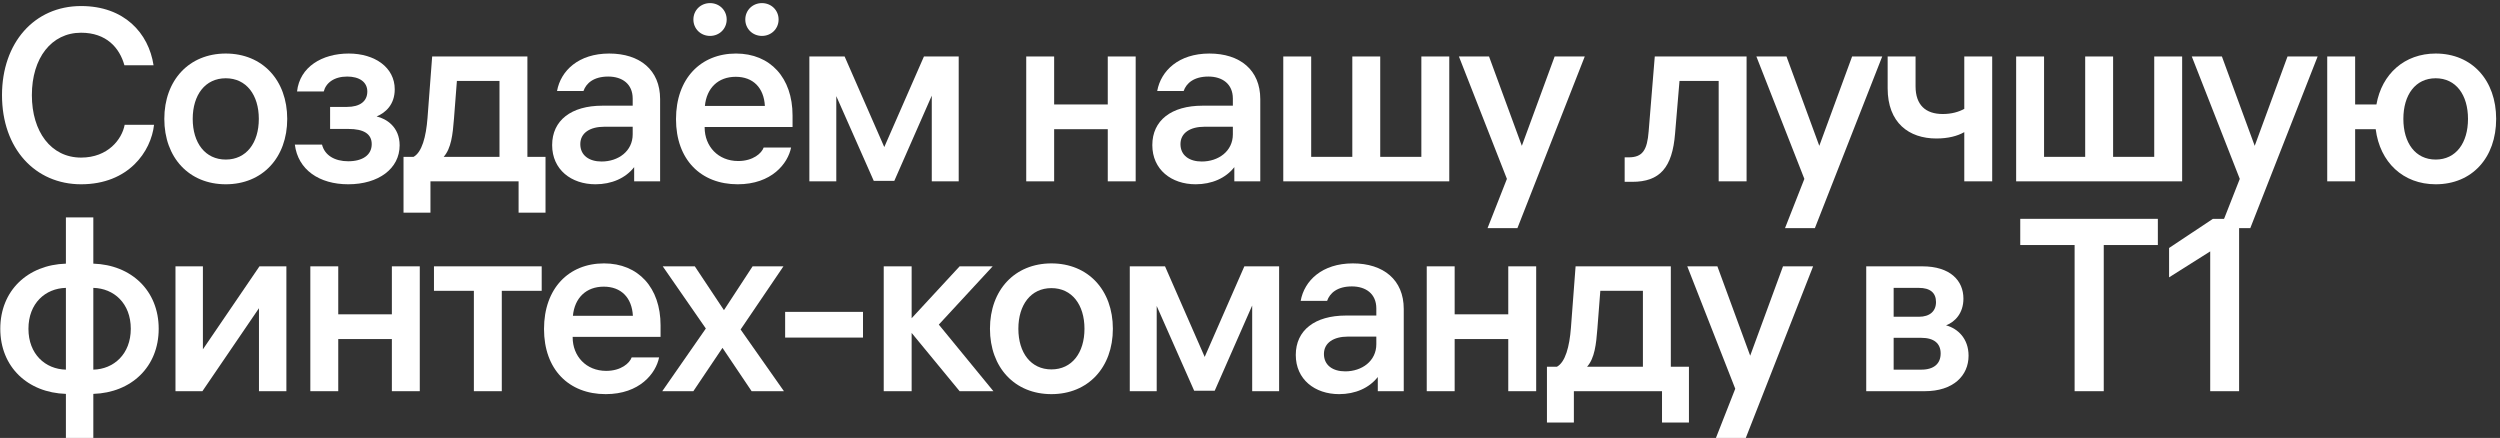
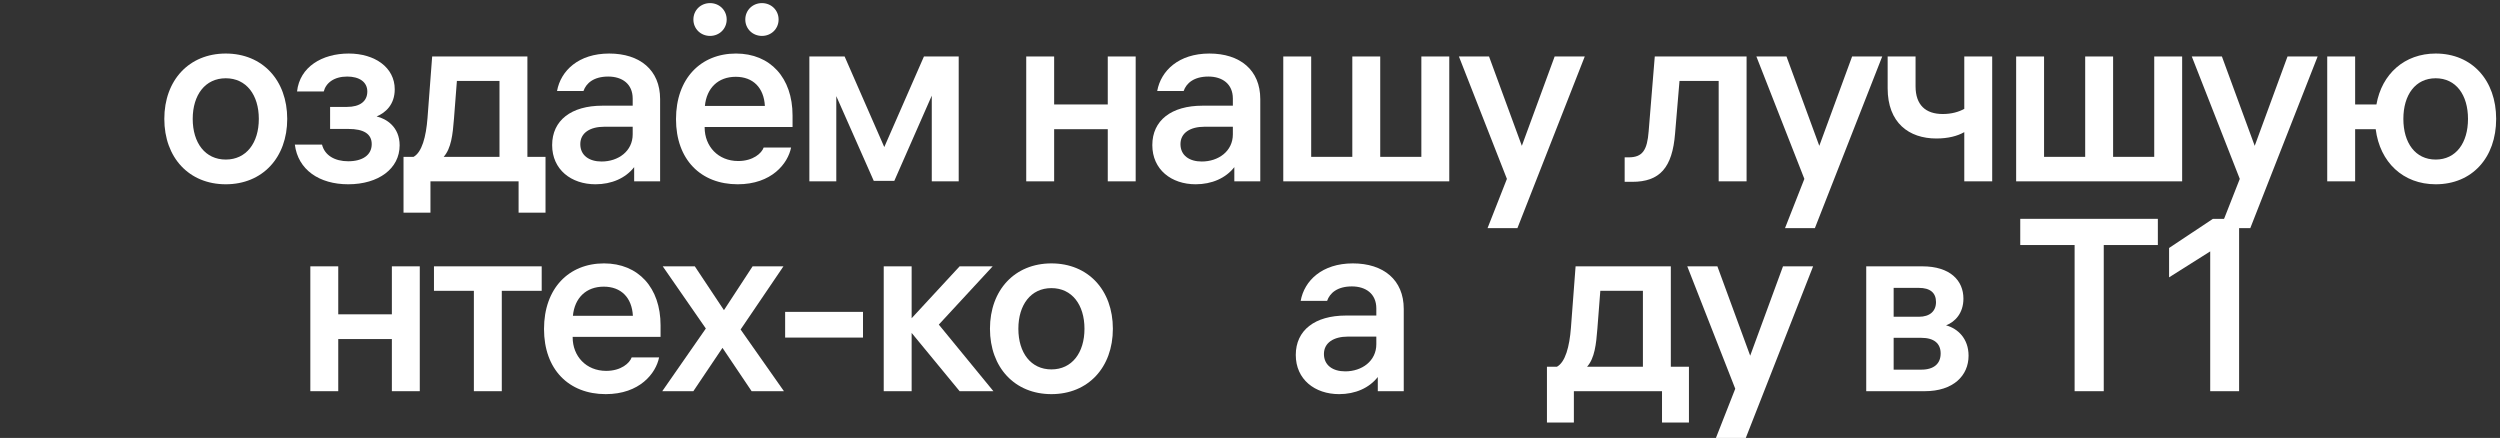
<svg xmlns="http://www.w3.org/2000/svg" width="548" height="96" viewBox="0 0 548 96" fill="none">
  <rect x="0" y="0" width="548" height="96" fill="#333333" stroke="none" />
-   <path d="M27.326 27.353H33.766C33.122 33.203 28.185 40.394 17.773 40.394C7.738 40.394 0.439 32.612 0.439 20.859C0.439 9.375 7.523 1.325 17.773 1.325C27.219 1.325 32.585 7.228 33.659 14.312H27.272C26.199 10.448 23.301 7.174 17.773 7.174C11.28 7.174 6.986 12.702 6.986 20.859C6.986 28.856 11.172 34.544 17.773 34.544C23.677 34.544 26.736 30.519 27.326 27.353Z" fill="white" />
  <path d="M49.488 11.736C57.538 11.736 62.959 17.586 62.959 26.065C62.959 34.544 57.538 40.394 49.488 40.394C41.438 40.394 36.018 34.544 36.018 26.065C36.018 17.586 41.438 11.736 49.488 11.736ZM49.488 34.974C53.996 34.974 56.733 31.324 56.733 26.065C56.733 20.806 53.996 17.156 49.488 17.156C44.98 17.156 42.243 20.806 42.243 26.065C42.243 31.324 44.98 34.974 49.488 34.974Z" fill="white" />
  <path d="M70.963 20.054H65.113C65.704 14.634 70.641 11.736 76.437 11.736C82.179 11.736 86.526 14.795 86.526 19.571C86.526 22.952 84.487 24.723 82.555 25.528C84.648 26.011 87.6 27.782 87.6 31.861C87.6 36.959 82.984 40.394 76.33 40.394C69.997 40.394 65.328 37.228 64.63 31.7H70.587C71.178 34.061 73.378 35.349 76.33 35.349C79.442 35.349 81.482 34.008 81.482 31.593C81.482 29.339 79.711 28.265 76.383 28.265H72.358V23.435H76.061C78.906 23.435 80.516 22.201 80.516 20.054C80.516 17.961 78.745 16.781 76.115 16.781C73.217 16.781 71.446 18.176 70.963 20.054Z" fill="white" />
  <path d="M115.607 12.38V34.383H119.579V46.619H113.675V39.75H94.355V46.619H88.452V34.383H90.652C92.477 33.364 93.389 30.036 93.711 25.85L94.731 12.38H115.607ZM100.151 17.747L99.507 26.065C99.239 29.446 98.917 32.505 97.253 34.383H109.489V17.747H100.151Z" fill="white" />
  <path d="M133.534 11.736C140.243 11.736 144.697 15.332 144.697 21.718V39.75H139.008V36.637C137.13 39.052 134.071 40.394 130.529 40.394C125.216 40.394 121.03 37.174 121.03 31.807C121.03 26.387 125.216 23.167 132.032 23.167H138.686V21.611C138.686 18.391 136.379 16.781 133.32 16.781C130.153 16.781 128.49 18.23 127.899 19.947H122.103C122.908 15.493 126.826 11.736 133.534 11.736ZM131.871 35.403C135.52 35.403 138.686 33.149 138.686 29.446V27.782H132.461C129.348 27.782 127.202 29.124 127.202 31.593C127.202 34.061 129.134 35.403 131.871 35.403Z" fill="white" />
  <path d="M155.641 7.872C153.602 7.872 151.992 6.316 151.992 4.276C151.992 2.237 153.602 0.681 155.641 0.681C157.68 0.681 159.29 2.237 159.29 4.276C159.29 6.316 157.68 7.872 155.641 7.872ZM167.018 7.872C164.979 7.872 163.369 6.316 163.369 4.276C163.369 2.237 164.979 0.681 167.018 0.681C169.058 0.681 170.668 2.237 170.668 4.276C170.668 6.316 169.058 7.872 167.018 7.872ZM173.727 25.314V27.836H154.46V27.943C154.46 32.076 157.412 35.296 161.813 35.296C165.086 35.296 166.965 33.578 167.394 32.344H173.405C172.707 35.832 169.165 40.394 161.705 40.394C153.602 40.394 148.181 34.974 148.181 26.119C148.181 17.21 153.602 11.736 161.33 11.736C168.843 11.736 173.727 17.049 173.727 25.314ZM161.276 16.834C157.412 16.834 154.89 19.303 154.514 23.221H167.662C167.448 19.249 165.086 16.834 161.276 16.834Z" fill="white" />
  <path d="M193.834 32.237L202.528 12.38H210.148V39.75H204.245V20.967L196.034 39.643H191.526L183.315 21.074V39.75H177.412V12.38H185.14L193.834 32.237Z" fill="white" />
  <path d="M242.822 22.899V12.38H248.94V39.75H242.822V28.319H231.069V39.75H224.951V12.38H231.069V22.899H242.822Z" fill="white" />
  <path d="M265.091 11.736C271.799 11.736 276.254 15.332 276.254 21.718V39.75H270.565V36.637C268.687 39.052 265.628 40.394 262.086 40.394C256.773 40.394 252.587 37.174 252.587 31.807C252.587 26.387 256.773 23.167 263.589 23.167H270.243V21.611C270.243 18.391 267.935 16.781 264.876 16.781C261.71 16.781 260.047 18.23 259.456 19.947H253.66C254.465 15.493 258.383 11.736 265.091 11.736ZM263.427 35.403C267.077 35.403 270.243 33.149 270.243 29.446V27.782H264.018C260.905 27.782 258.759 29.124 258.759 31.593C258.759 34.061 260.69 35.403 263.427 35.403Z" fill="white" />
  <path d="M311.562 34.383V12.38H317.68V39.75H281.294V12.38H287.412V34.383H296.428V12.38H302.546V34.383H311.562Z" fill="white" />
  <path d="M333.587 31.968L340.779 12.38H347.38L332.621 50H326.074L330.314 39.213L319.795 12.38H326.396L333.587 31.968Z" fill="white" />
  <path d="M361.384 28.802L362.726 12.38H382.851V39.75H376.733V17.747H368.146L367.18 29.231C366.59 36.798 363.799 39.857 357.789 39.857H356.125V34.491H356.984C360.043 34.491 361.062 32.934 361.384 28.802Z" fill="white" />
  <path d="M398.79 31.968L405.982 12.38H412.583L397.824 50H391.277L395.517 39.213L384.998 12.38H391.599L398.79 31.968Z" fill="white" />
  <path d="M430.571 23.865V12.38H436.689V39.75H430.571V28.963C429.068 29.822 427.029 30.358 424.453 30.358C418.442 30.358 413.773 26.924 413.773 19.357V12.38H419.891V18.927C419.891 23.006 422.091 24.992 425.848 24.992C427.834 24.992 429.39 24.509 430.571 23.865Z" fill="white" />
  <path d="M472.208 34.383V12.38H478.326V39.75H441.94V12.38H448.058V34.383H457.074V12.38H463.192V34.383H472.208Z" fill="white" />
  <path d="M494.233 31.968L501.424 12.38H508.025L493.267 50H486.72L490.959 39.213L480.441 12.38H487.042L494.233 31.968Z" fill="white" />
  <path d="M533.902 11.736C541.899 11.736 547.158 17.639 547.158 26.065C547.158 34.544 541.899 40.394 533.902 40.394C526.765 40.394 521.666 35.564 520.754 28.319H516.246V39.75H510.128V12.38H516.246V22.899H520.915C522.096 16.19 527.087 11.736 533.902 11.736ZM533.902 34.974C538.357 34.974 540.986 31.324 540.986 26.065C540.986 20.806 538.357 17.156 533.902 17.156C529.448 17.156 526.818 20.806 526.818 26.065C526.818 31.324 529.448 34.974 533.902 34.974Z" fill="white" />
-   <path d="M20.457 47.647V57.79C28.775 58.058 34.786 63.693 34.786 72.065C34.786 80.437 28.775 86.072 20.457 86.34V96H14.446V86.34C6.074 86.072 0.063 80.437 0.063 72.065C0.063 63.693 6.074 58.058 14.446 57.79V47.647H20.457ZM14.446 81.027V63.103C9.938 63.21 6.235 66.484 6.235 72.065C6.235 77.646 9.938 80.92 14.446 81.027ZM28.668 72.065C28.668 66.484 24.965 63.21 20.457 63.103V81.027C24.911 80.92 28.668 77.646 28.668 72.065Z" fill="white" />
-   <path d="M44.476 76.573L56.873 58.38H62.776V85.75H56.766V67.557L44.369 85.75H38.465V58.38H44.476V76.573Z" fill="white" />
  <path d="M85.897 68.899V58.38H92.015V85.75H85.897V74.319H74.144V85.75H68.026V58.38H74.144V68.899H85.897Z" fill="white" />
  <path d="M95.126 58.38H118.739V63.747H109.991V85.75H103.873V63.747H95.126V58.38Z" fill="white" />
  <path d="M144.795 71.314V73.836H125.528V73.943C125.528 78.076 128.48 81.296 132.881 81.296C136.154 81.296 138.033 79.578 138.462 78.344H144.473C143.775 81.832 140.233 86.394 132.773 86.394C124.67 86.394 119.249 80.974 119.249 72.119C119.249 63.21 124.67 57.736 132.398 57.736C139.911 57.736 144.795 63.049 144.795 71.314ZM132.344 62.834C128.48 62.834 125.958 65.303 125.582 69.221H138.73C138.516 65.249 136.154 62.834 132.344 62.834Z" fill="white" />
  <path d="M162.34 72.226L171.839 85.75H164.755L158.368 76.251L151.982 85.75H145.166L154.719 72.011L145.274 58.38H152.304L158.69 67.986L164.969 58.38H171.731L162.34 72.226Z" fill="white" />
  <path d="M189.169 73.997H172.103V68.362H189.169V73.997Z" fill="white" />
  <path d="M205.788 71.153L217.755 85.75H210.349L199.831 72.977V85.75H193.713V58.38H199.831V69.757L210.349 58.38H217.594L205.788 71.153Z" fill="white" />
  <path d="M230.471 57.736C238.521 57.736 243.941 63.586 243.941 72.065C243.941 80.544 238.521 86.394 230.471 86.394C222.421 86.394 217 80.544 217 72.065C217 63.586 222.421 57.736 230.471 57.736ZM230.471 80.974C234.979 80.974 237.716 77.324 237.716 72.065C237.716 66.806 234.979 63.156 230.471 63.156C225.963 63.156 223.226 66.806 223.226 72.065C223.226 77.324 225.963 80.974 230.471 80.974Z" fill="white" />
-   <path d="M264.068 78.237L272.762 58.38H280.382V85.75H274.479V66.967L266.268 85.643H261.76L253.549 67.074V85.75H247.646V58.38H255.374L264.068 78.237Z" fill="white" />
  <path d="M296.539 57.736C303.247 57.736 307.701 61.332 307.701 67.718V85.75H302.013V82.637C300.134 85.052 297.075 86.394 293.533 86.394C288.22 86.394 284.034 83.174 284.034 77.807C284.034 72.387 288.22 69.167 295.036 69.167H301.691V67.611C301.691 64.391 299.383 62.781 296.324 62.781C293.158 62.781 291.494 64.23 290.904 65.947H285.108C285.913 61.493 289.83 57.736 296.539 57.736ZM294.875 81.403C298.524 81.403 301.691 79.149 301.691 75.446V73.782H295.465C292.353 73.782 290.206 75.124 290.206 77.593C290.206 80.061 292.138 81.403 294.875 81.403Z" fill="white" />
-   <path d="M330.613 68.899V58.38H336.731V85.75H330.613V74.319H318.86V85.75H312.742V58.38H318.86V68.899H330.613Z" fill="white" />
  <path d="M366.245 58.38V80.383H370.217V92.619H364.313V85.75H344.993V92.619H339.09V80.383H341.29C343.115 79.364 344.027 76.036 344.349 71.85L345.369 58.38H366.245ZM350.789 63.747L350.145 72.065C349.877 75.446 349.555 78.505 347.891 80.383H360.127V63.747H350.789Z" fill="white" />
  <path d="M383.642 77.968L390.833 58.38H397.434L382.676 96H376.129L380.368 85.213L369.85 58.38H376.451L383.642 77.968Z" fill="white" />
  <path d="M426.573 71.314C429.149 72.011 431.51 74.212 431.51 77.968C431.51 82.369 428.129 85.75 421.904 85.75H409.078V58.38H421.367C427.485 58.38 430.383 61.493 430.383 65.464C430.383 68.63 428.559 70.562 426.573 71.314ZM424.373 66.215C424.373 64.176 423.085 63.103 420.616 63.103H415.088V69.435H420.616C423.031 69.435 424.373 68.201 424.373 66.215ZM415.088 81.027H421.153C423.943 81.027 425.392 79.686 425.392 77.485C425.392 75.285 423.943 74.051 421.153 74.051H415.088V81.027Z" fill="white" />
  <path d="M442.84 47.969H473.001V53.711H461.141V85.75H454.754V53.711H442.84V47.969Z" fill="white" />
  <path d="M485.068 47.969H490.811V85.75H484.478V55.106L475.462 60.795V54.355L485.068 47.969Z" fill="white" />
</svg>